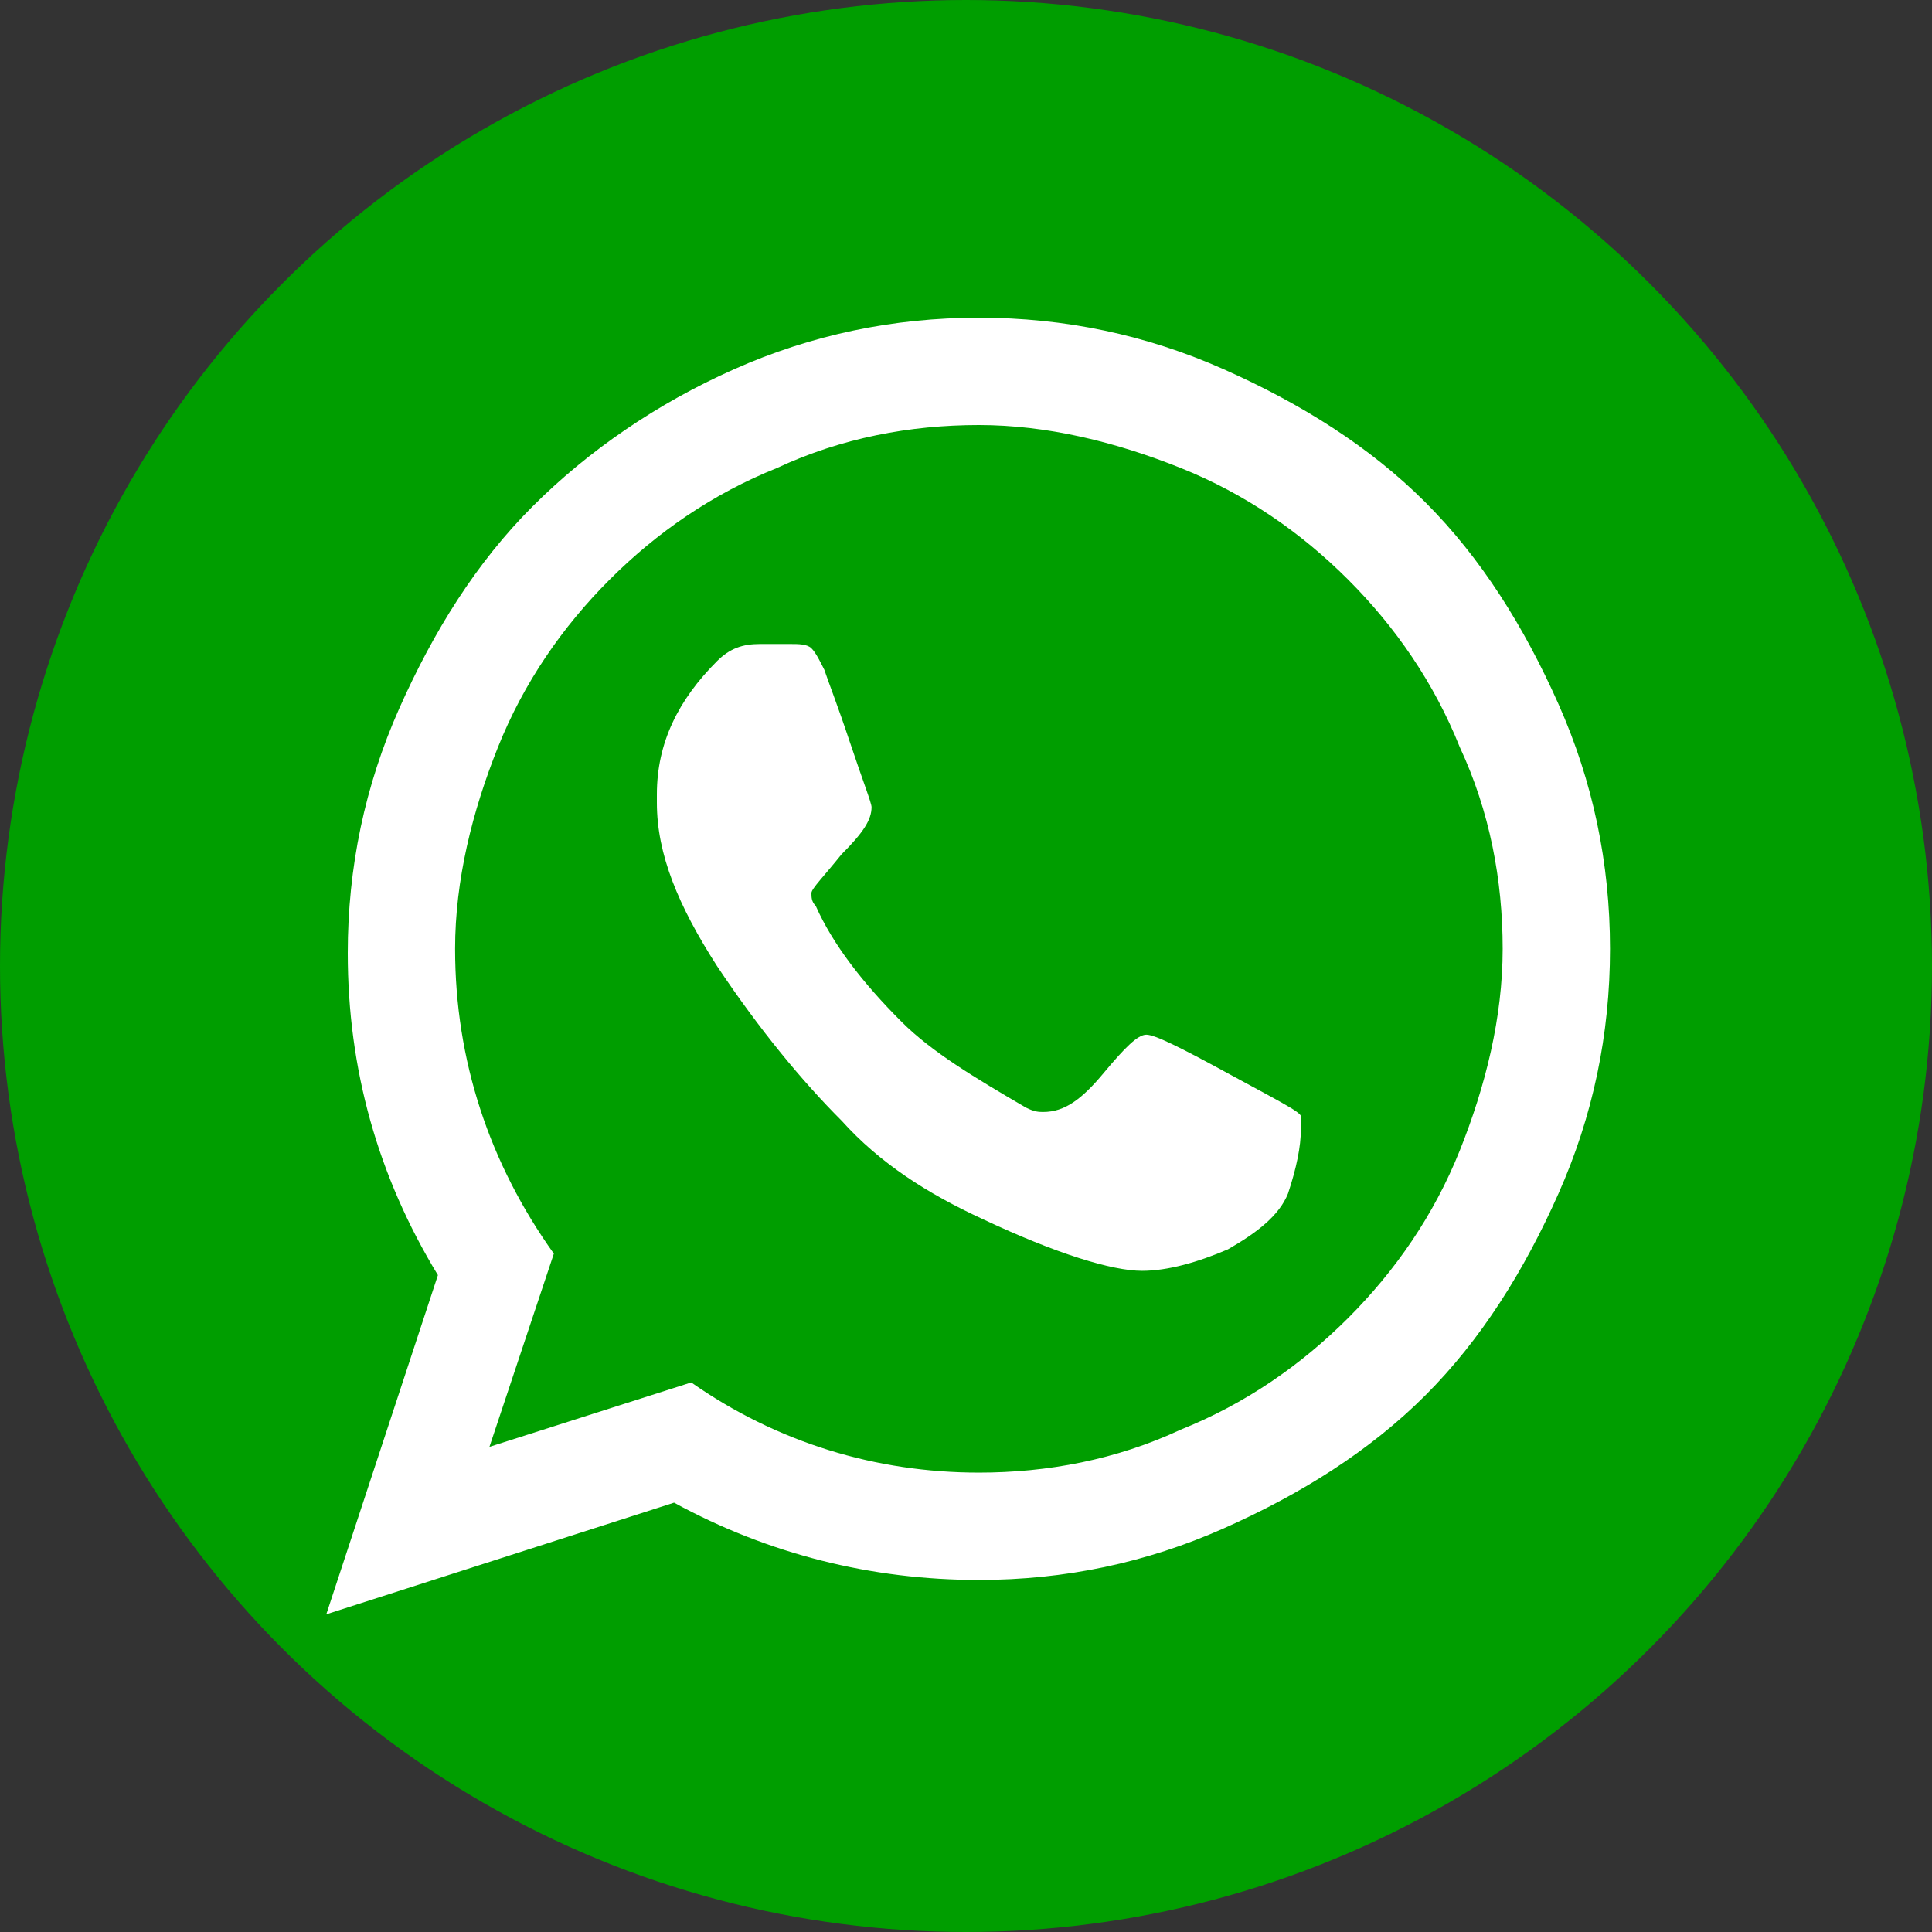
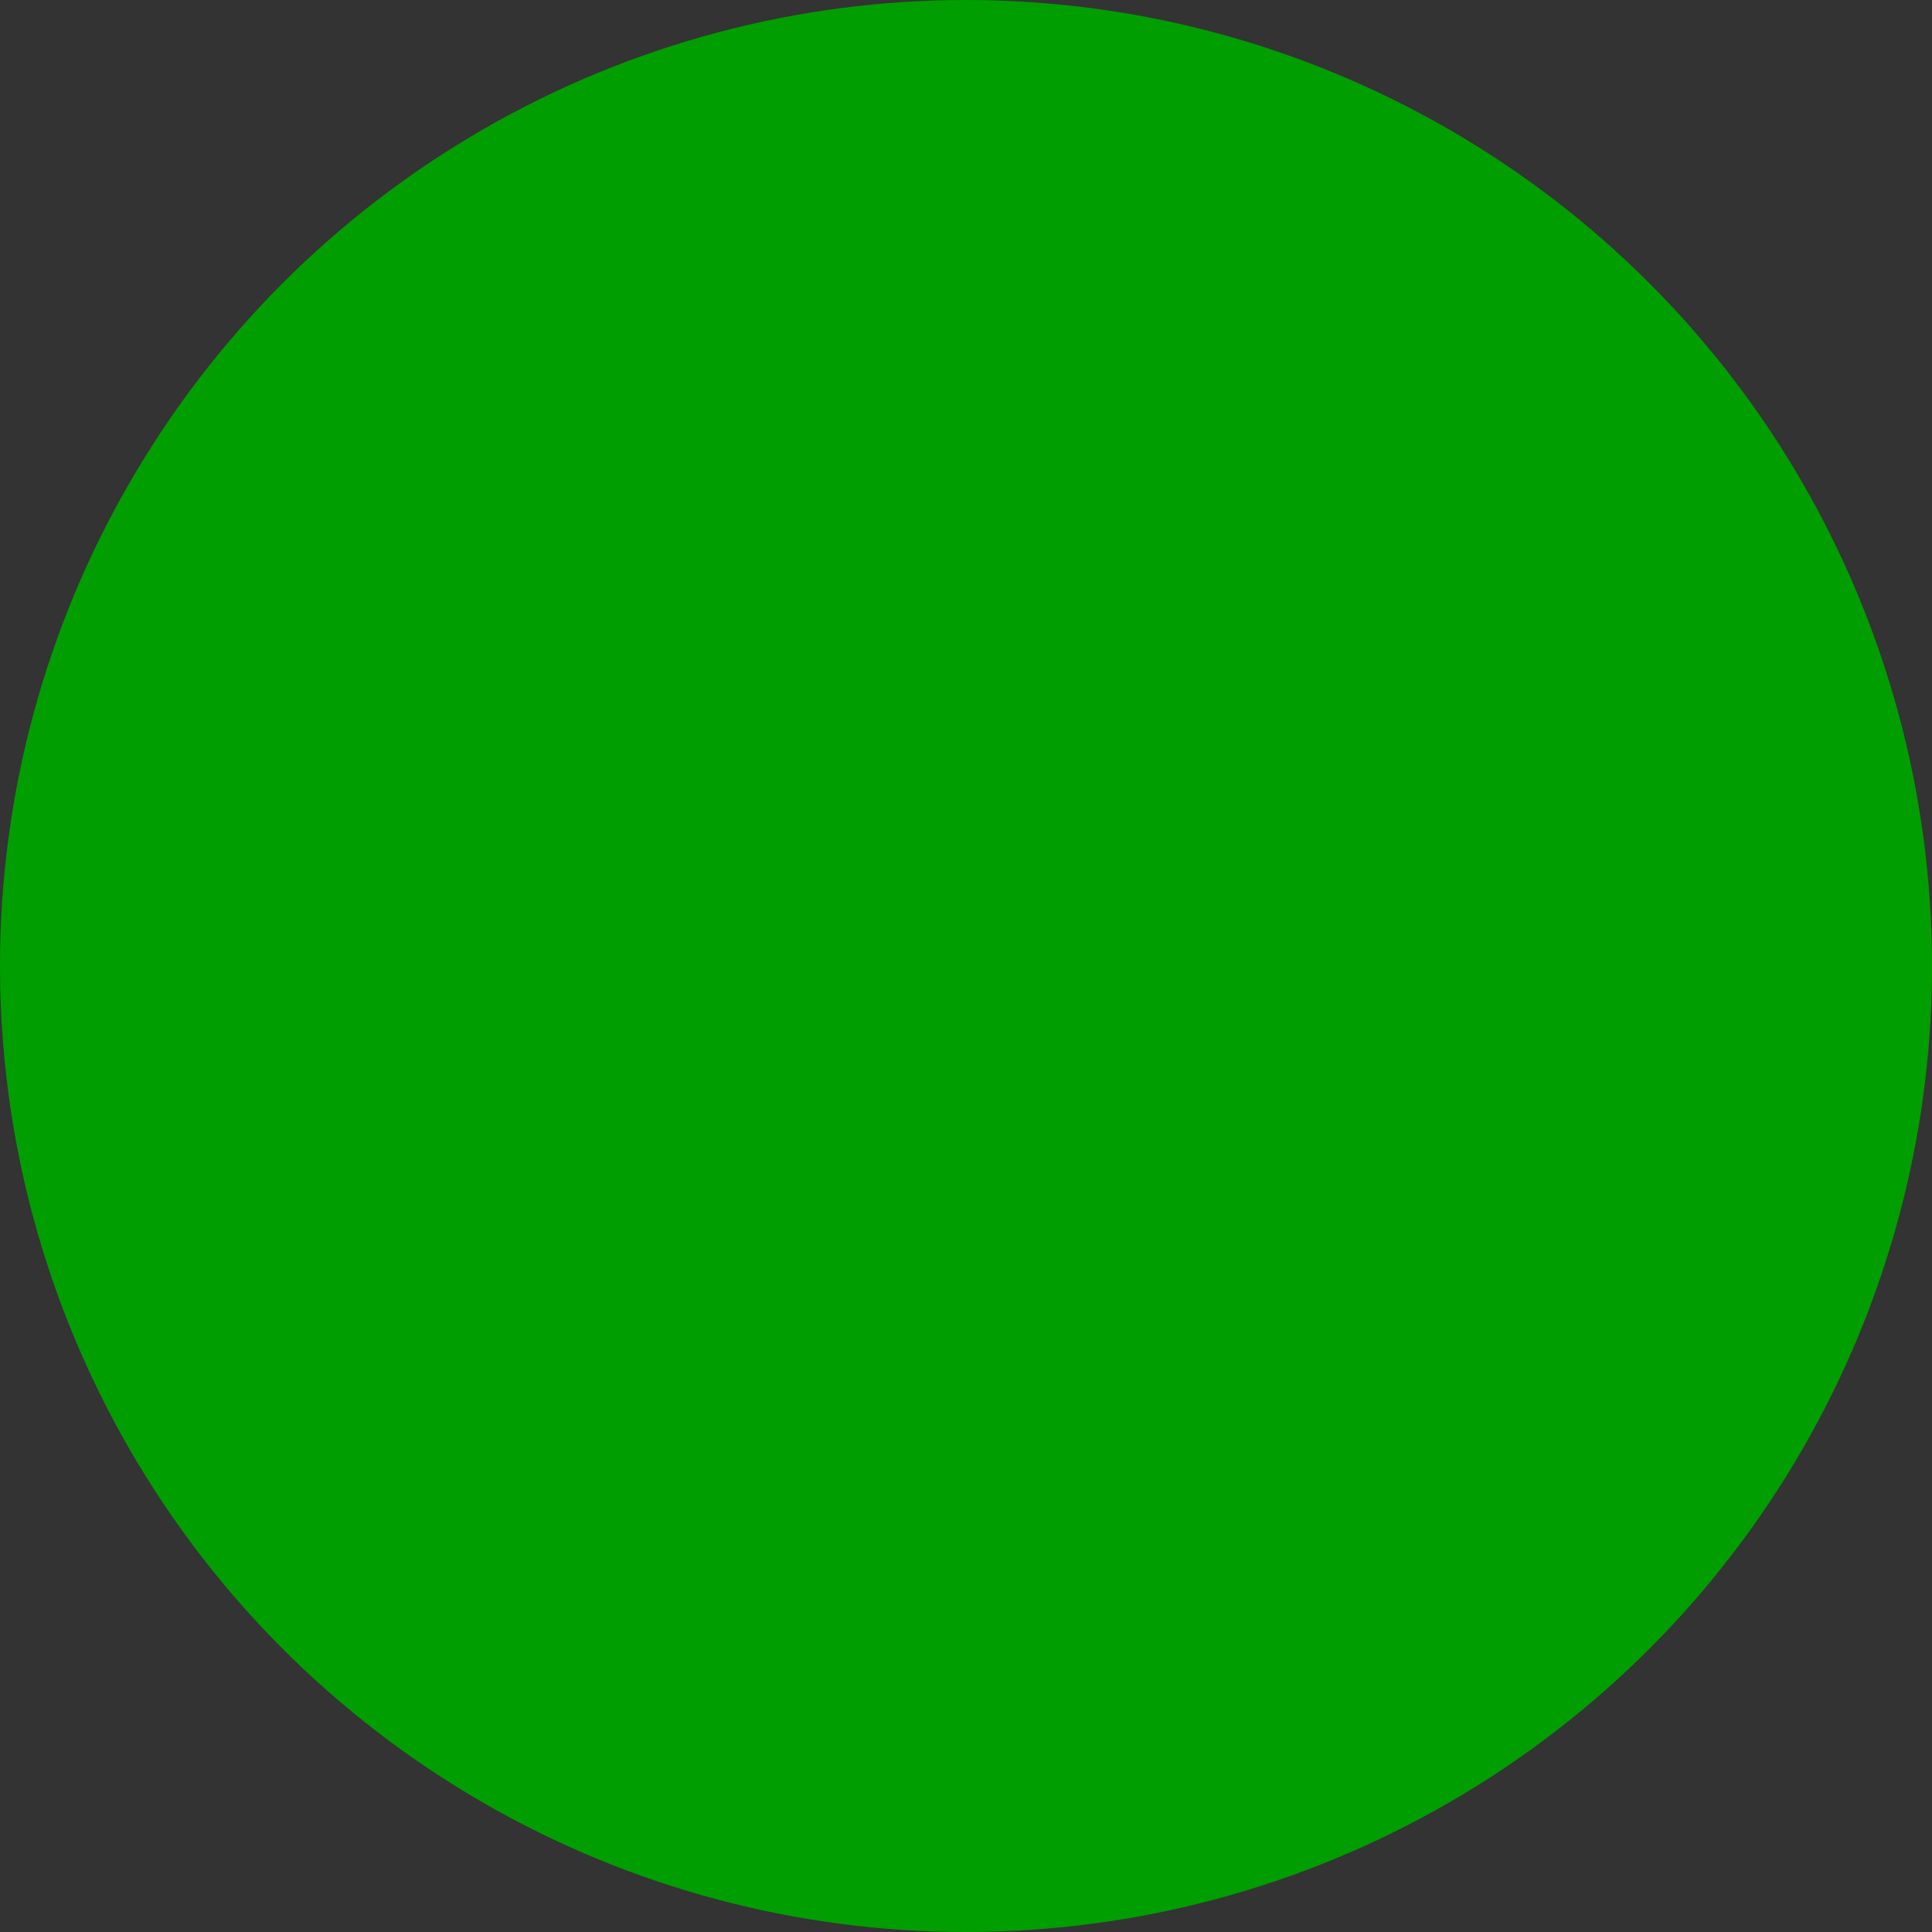
<svg xmlns="http://www.w3.org/2000/svg" version="1.1" id="Layer_1" x="0px" y="0px" viewBox="0 0 45 45" style="enable-background:new 0 0 45 45;" xml:space="preserve">
  <rect x="0" y="0" width="45" height="45" fill="#333333" stroke="none" />
  <style type="text/css">
	.st0{fill:#009E00;}
	.st1{fill:#FFFFFF;}
</style>
  <circle class="st0" cx="22.5" cy="22.5" r="22.5" />
  <g>
-     <path class="st1" d="M17.1,8.6c1.8-0.8,3.7-1.2,5.7-1.2s3.9,0.4,5.7,1.2c1.8,0.8,3.4,1.8,4.7,3.1s2.3,2.9,3.1,4.7   c0.8,1.8,1.2,3.7,1.2,5.7c0,2-0.4,3.9-1.2,5.7c-0.8,1.8-1.8,3.4-3.1,4.7s-2.9,2.3-4.7,3.1c-1.8,0.8-3.7,1.2-5.7,1.2   c-2.5,0-4.9-0.6-7.1-1.8l-8.1,2.6l2.6-7.9c-1.4-2.3-2.1-4.8-2.1-7.5c0-2,0.4-3.9,1.2-5.7c0.8-1.8,1.8-3.4,3.1-4.7   C13.7,10.5,15.3,9.4,17.1,8.6z M22.8,34.3c1.6,0,3.2-0.3,4.7-1c1.5-0.6,2.8-1.5,3.9-2.6c1.1-1.1,2-2.4,2.6-3.9c0.6-1.5,1-3.1,1-4.7   c0-1.6-0.3-3.2-1-4.7c-0.6-1.5-1.5-2.8-2.6-3.9c-1.1-1.1-2.4-2-3.9-2.6c-1.5-0.6-3.1-1-4.7-1c-1.6,0-3.2,0.3-4.7,1   c-1.5,0.6-2.8,1.5-3.9,2.6c-1.1,1.1-2,2.4-2.6,3.9c-0.6,1.5-1,3.1-1,4.7c0,2.6,0.8,5,2.3,7.1l-1.5,4.5l4.7-1.5   C18.1,33.6,20.4,34.3,22.8,34.3z M25.7,25c0.5-0.6,0.8-0.9,1-0.9c0.2,0,0.8,0.3,1.9,0.9s1.7,0.9,1.7,1c0,0.1,0,0.2,0,0.3   c0,0.4-0.1,0.9-0.3,1.5c-0.2,0.5-0.7,0.9-1.4,1.3c-0.7,0.3-1.4,0.5-2,0.5c-0.7,0-2-0.4-3.7-1.2c-1.3-0.6-2.4-1.3-3.3-2.3   c-0.9-0.9-1.9-2.1-2.9-3.6c-0.9-1.4-1.4-2.6-1.4-3.8v-0.2c0-1.2,0.5-2.2,1.4-3.1c0.3-0.3,0.6-0.4,1-0.4c0.1,0,0.2,0,0.3,0   c0.2,0,0.3,0,0.4,0c0.2,0,0.4,0,0.5,0.1c0.1,0.1,0.2,0.3,0.3,0.5c0.1,0.3,0.3,0.8,0.6,1.7c0.3,0.9,0.5,1.4,0.5,1.5   c0,0.3-0.2,0.6-0.7,1.1c-0.4,0.5-0.7,0.8-0.7,0.9c0,0.1,0,0.2,0.1,0.3c0.4,0.9,1.1,1.8,2,2.7c0.7,0.7,1.7,1.3,2.9,2   c0.2,0.1,0.3,0.1,0.4,0.1C24.8,25.9,25.2,25.6,25.7,25z" />
-   </g>
+     </g>
</svg>